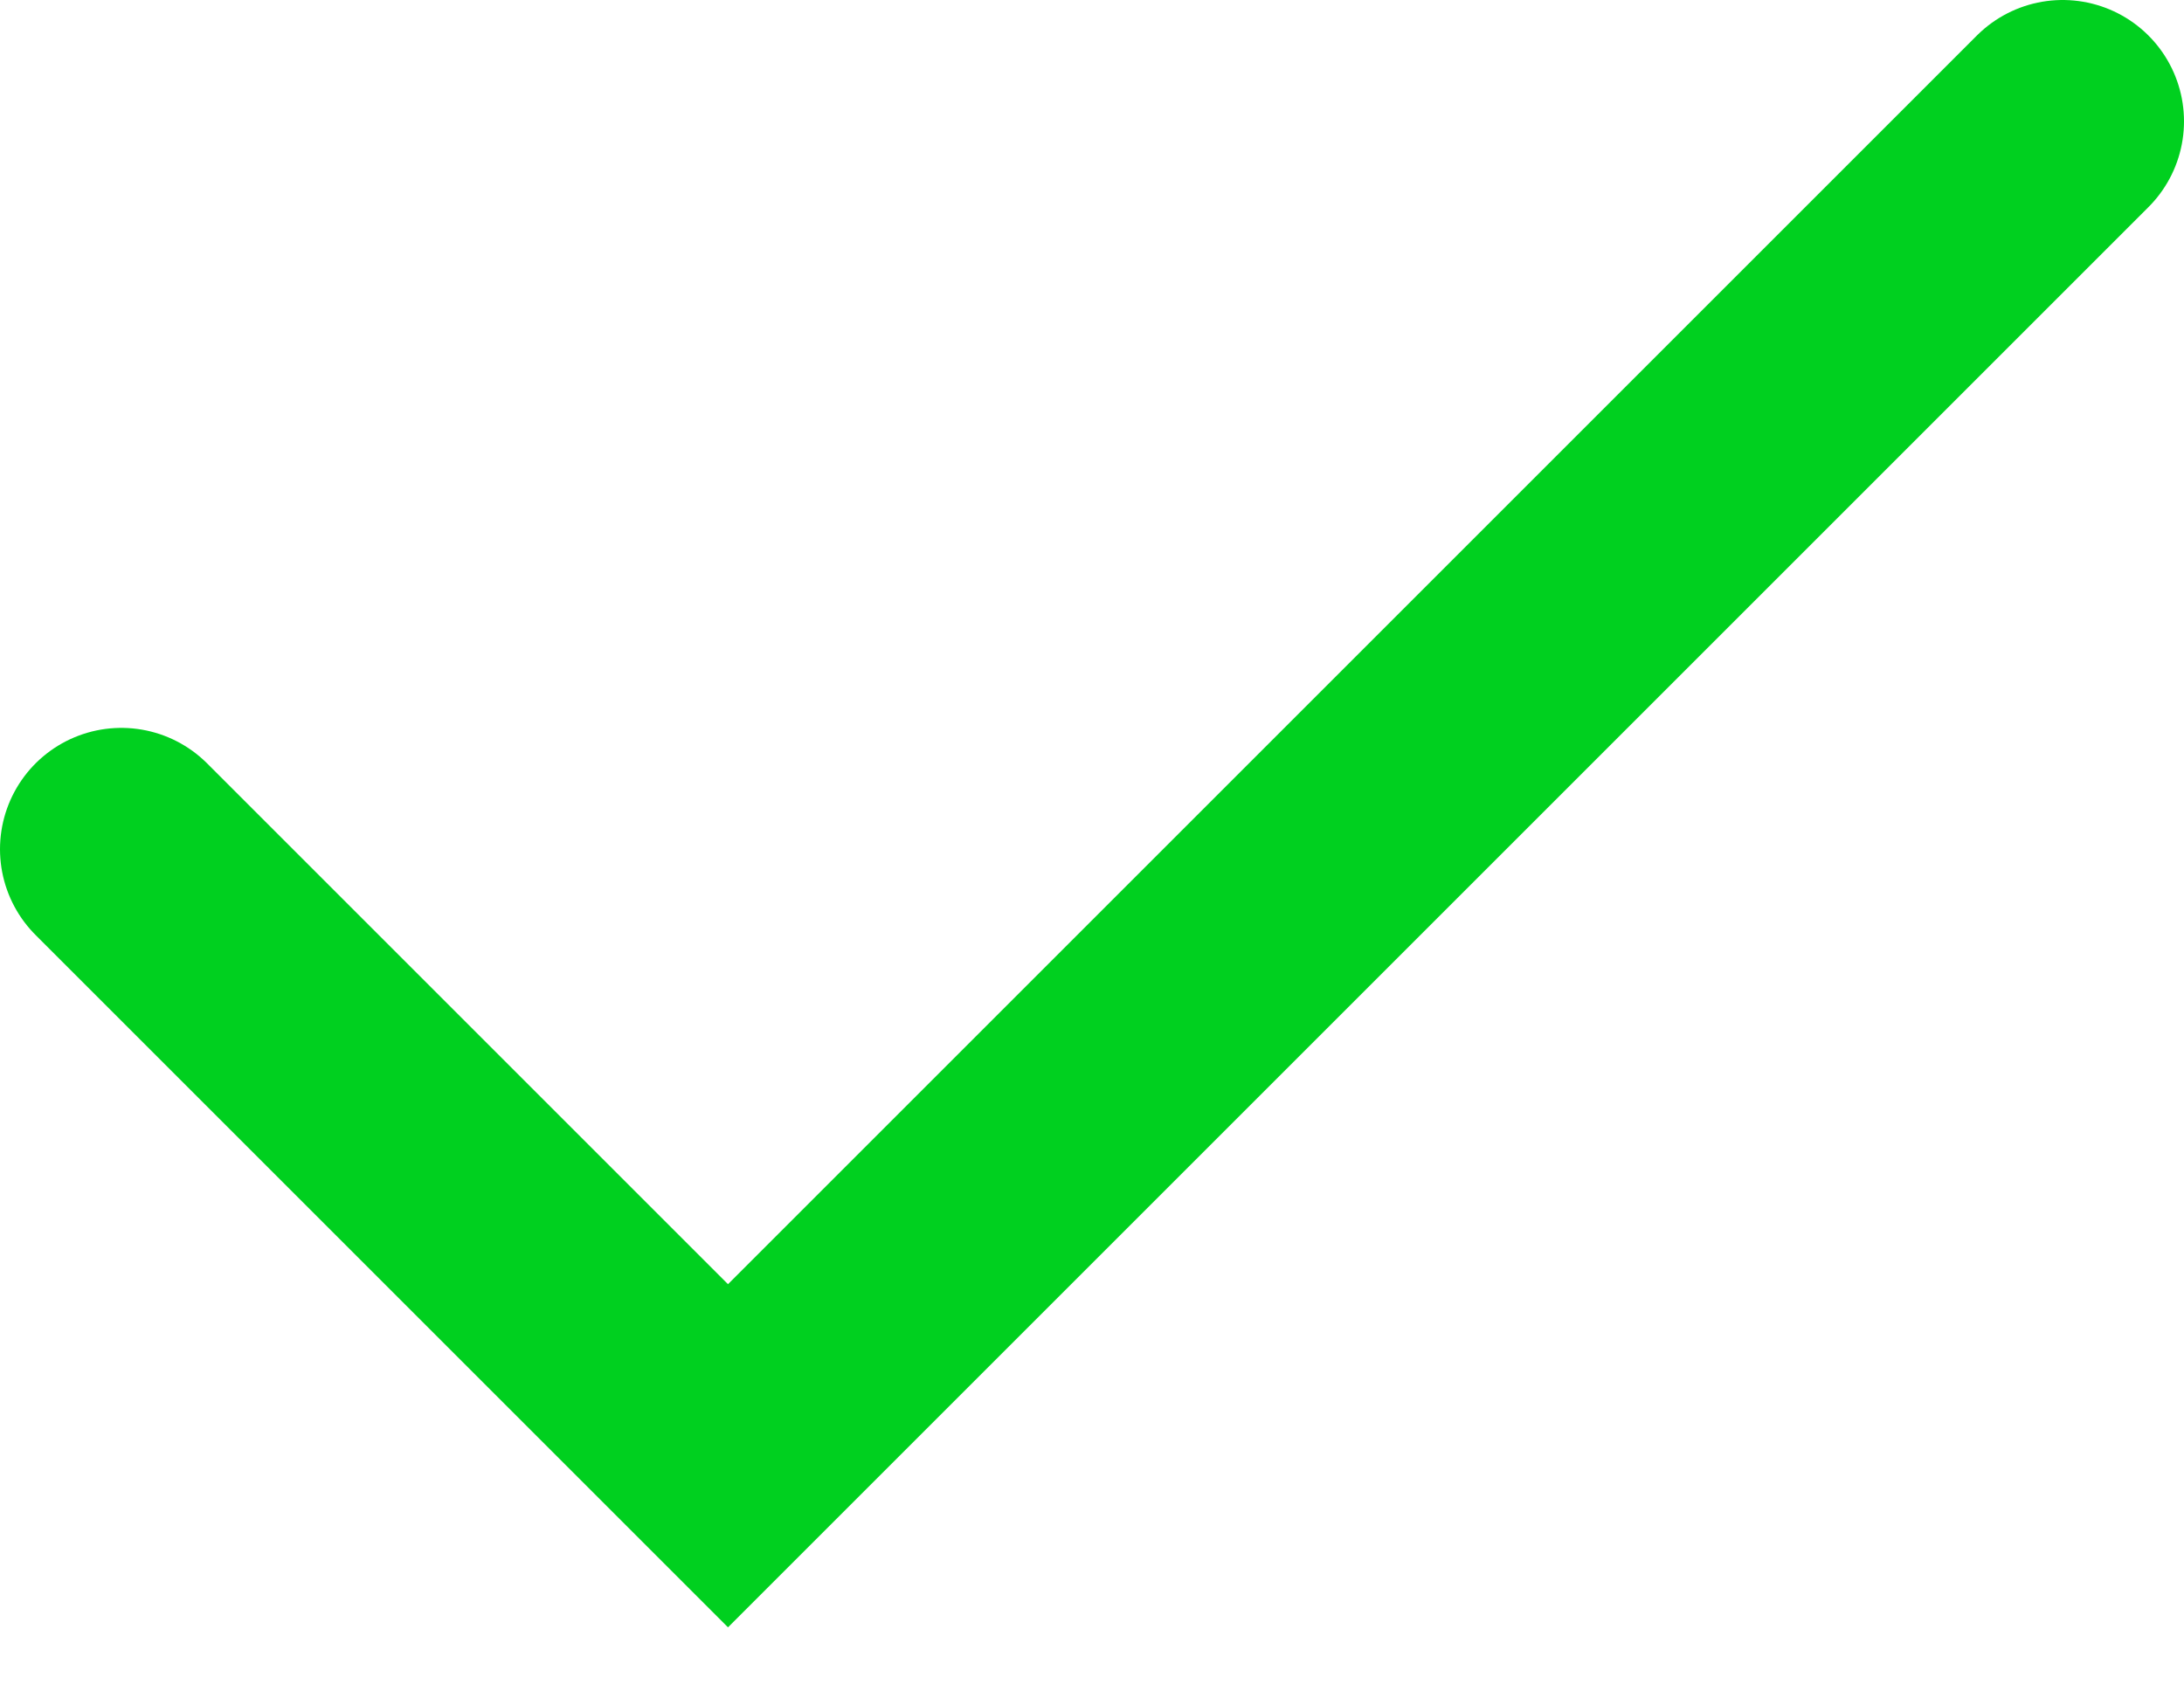
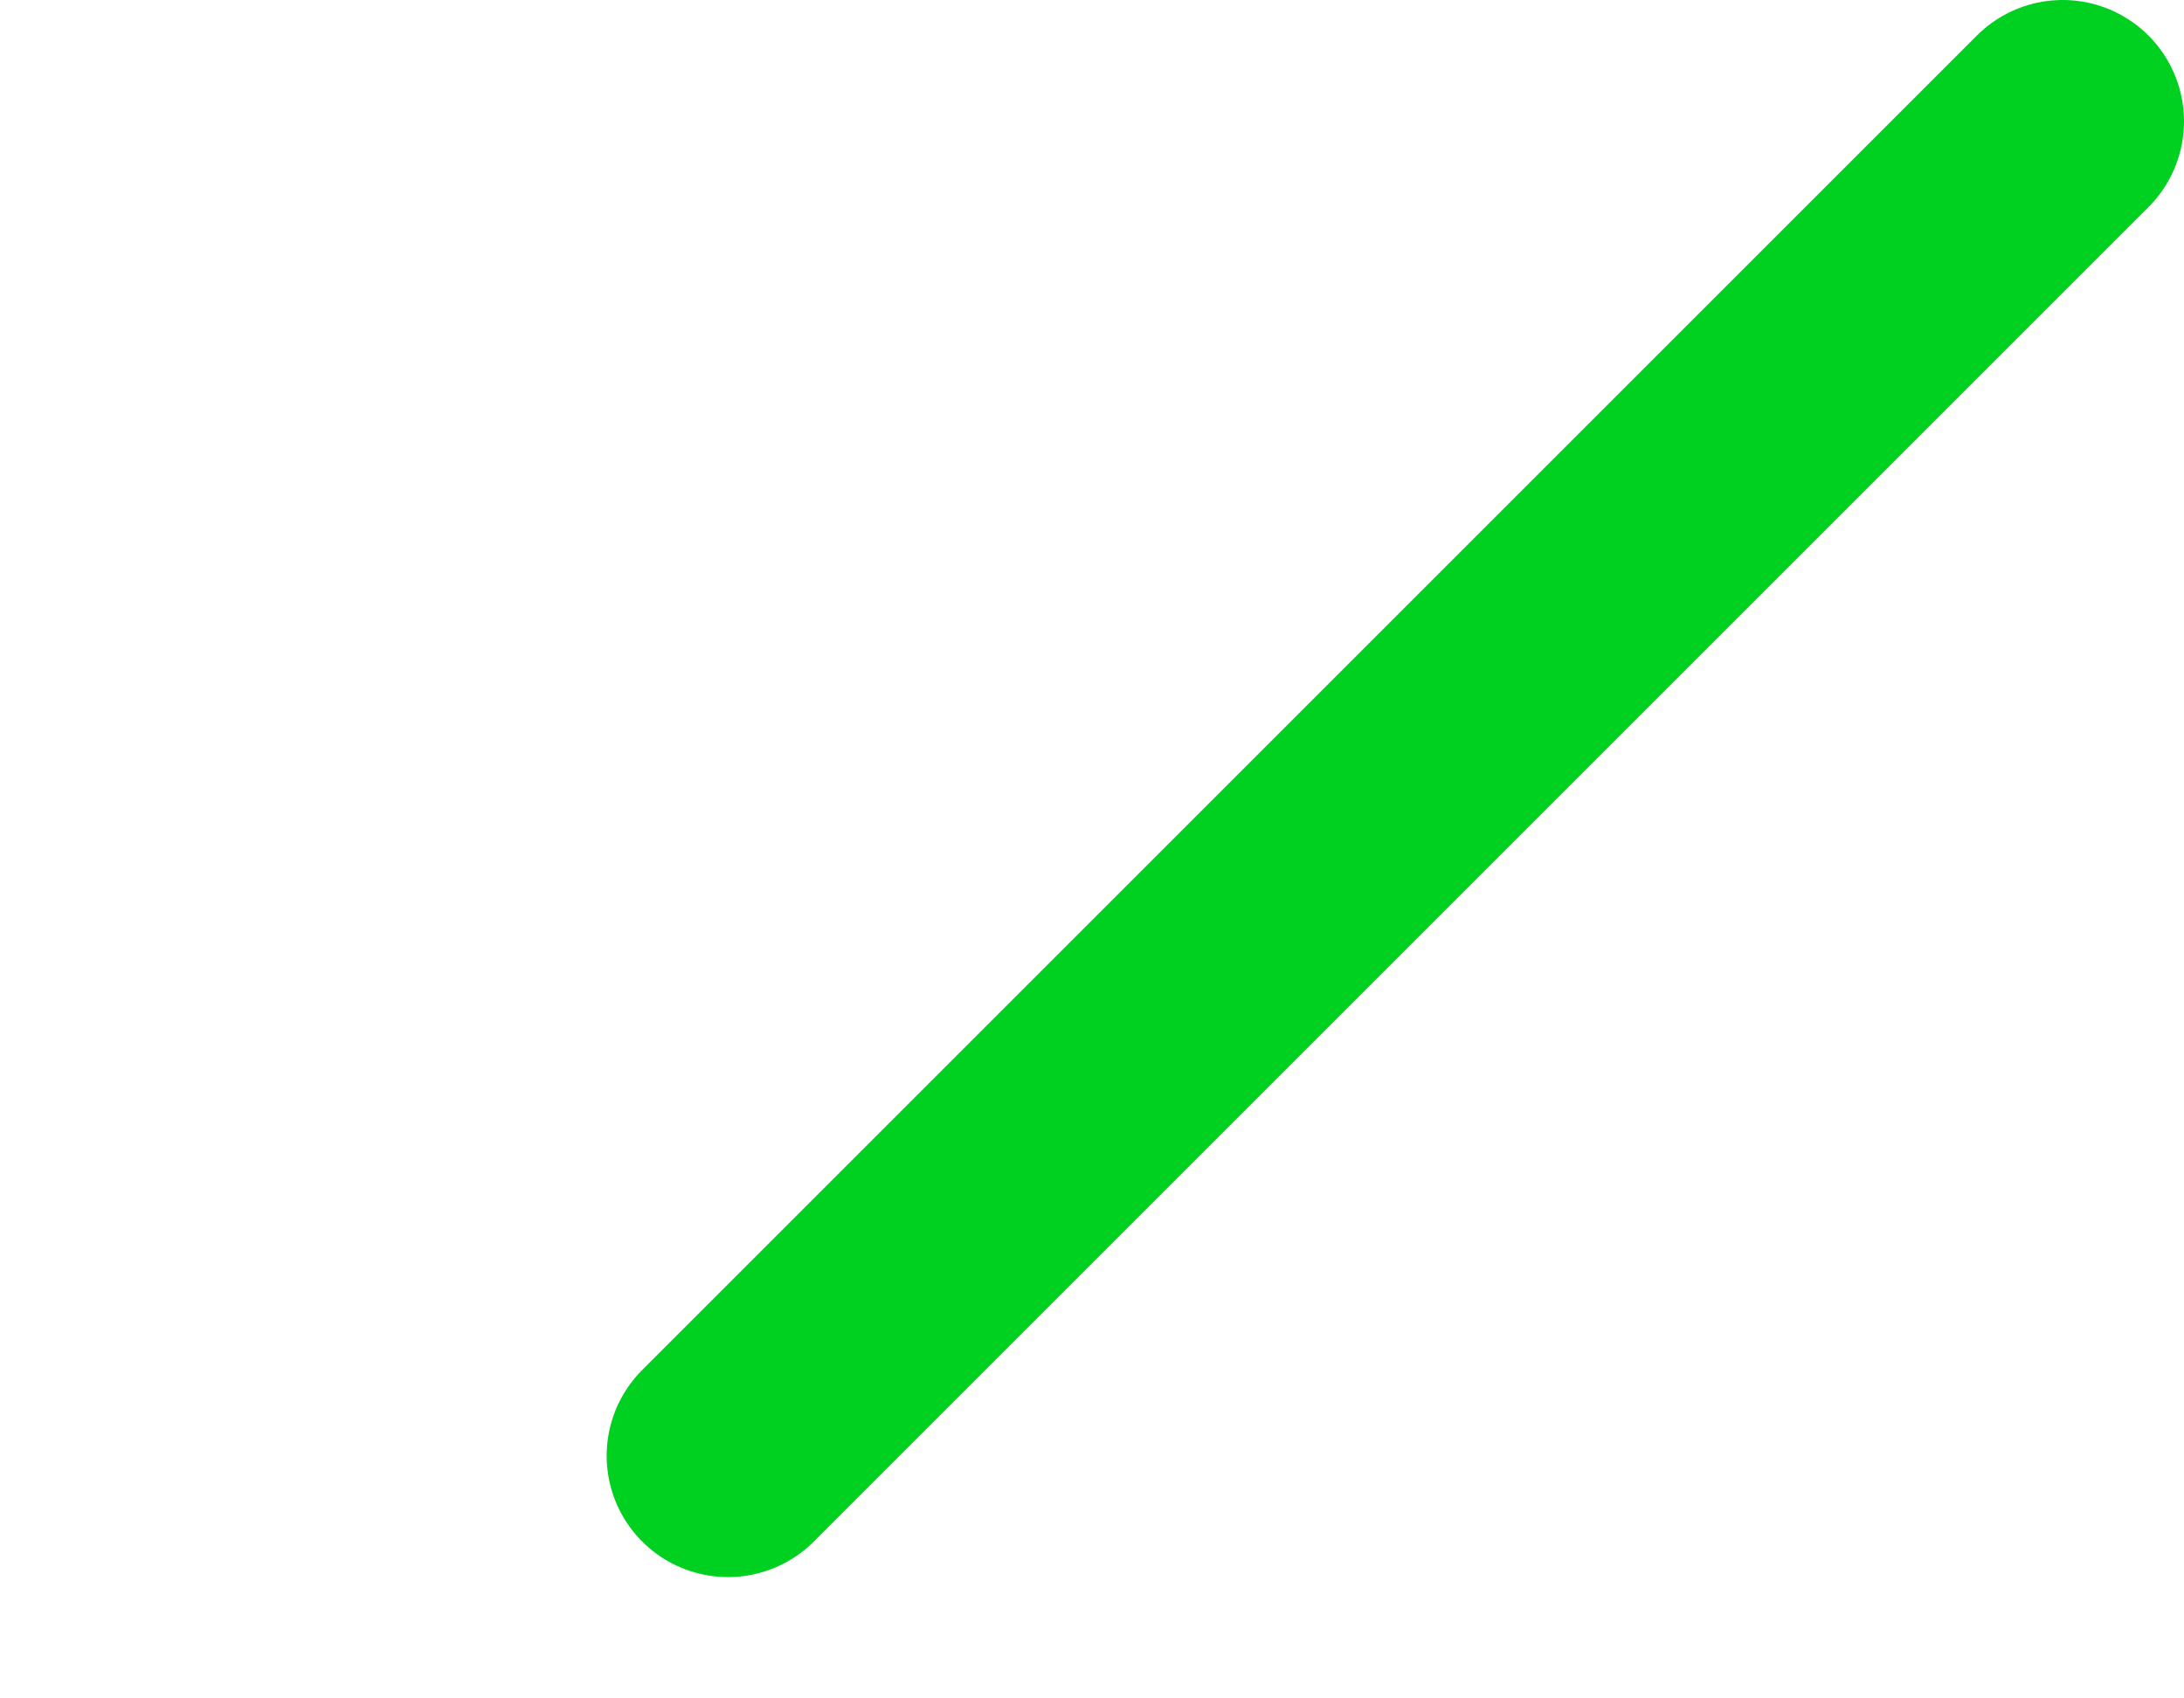
<svg xmlns="http://www.w3.org/2000/svg" fill="none" height="100%" overflow="visible" preserveAspectRatio="none" style="display: block;" viewBox="0 0 18 14" width="100%">
-   <path d="M17 1L6 12L1 7" id="Vector" stroke="#00D01F" stroke-linecap="round" stroke-width="2" />
+   <path d="M17 1L6 12" id="Vector" stroke="#00D01F" stroke-linecap="round" stroke-width="2" />
</svg>